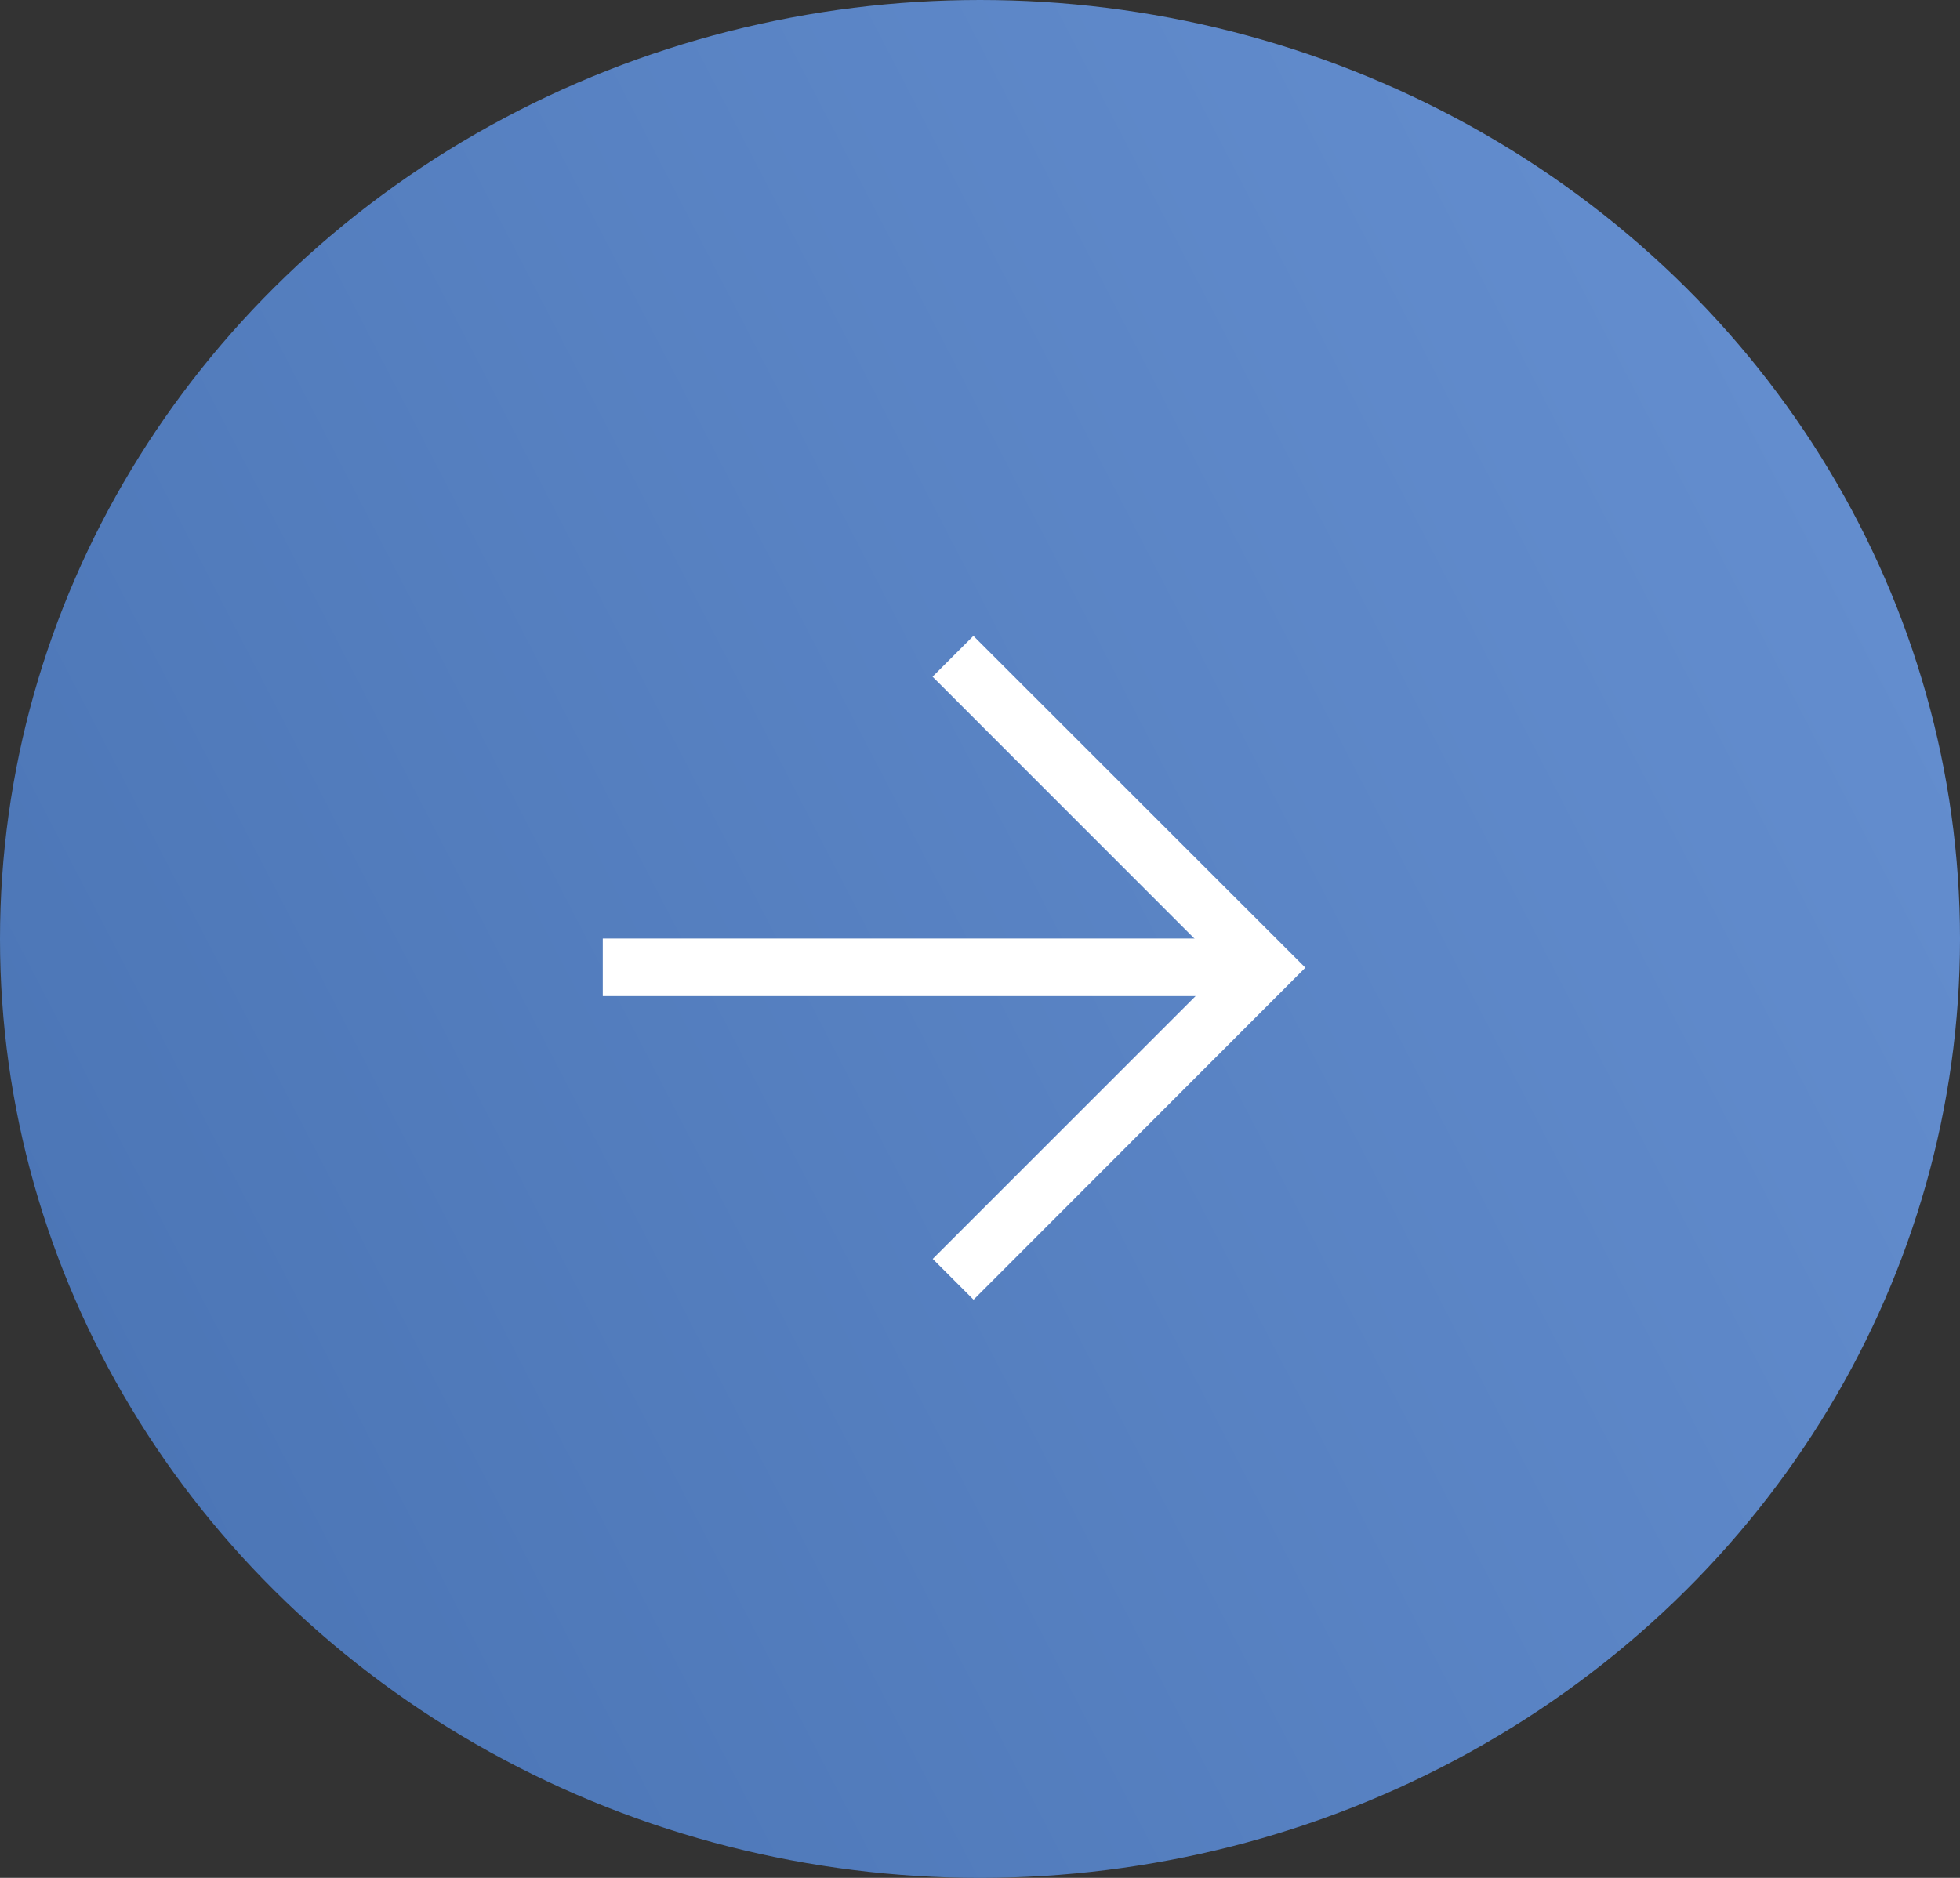
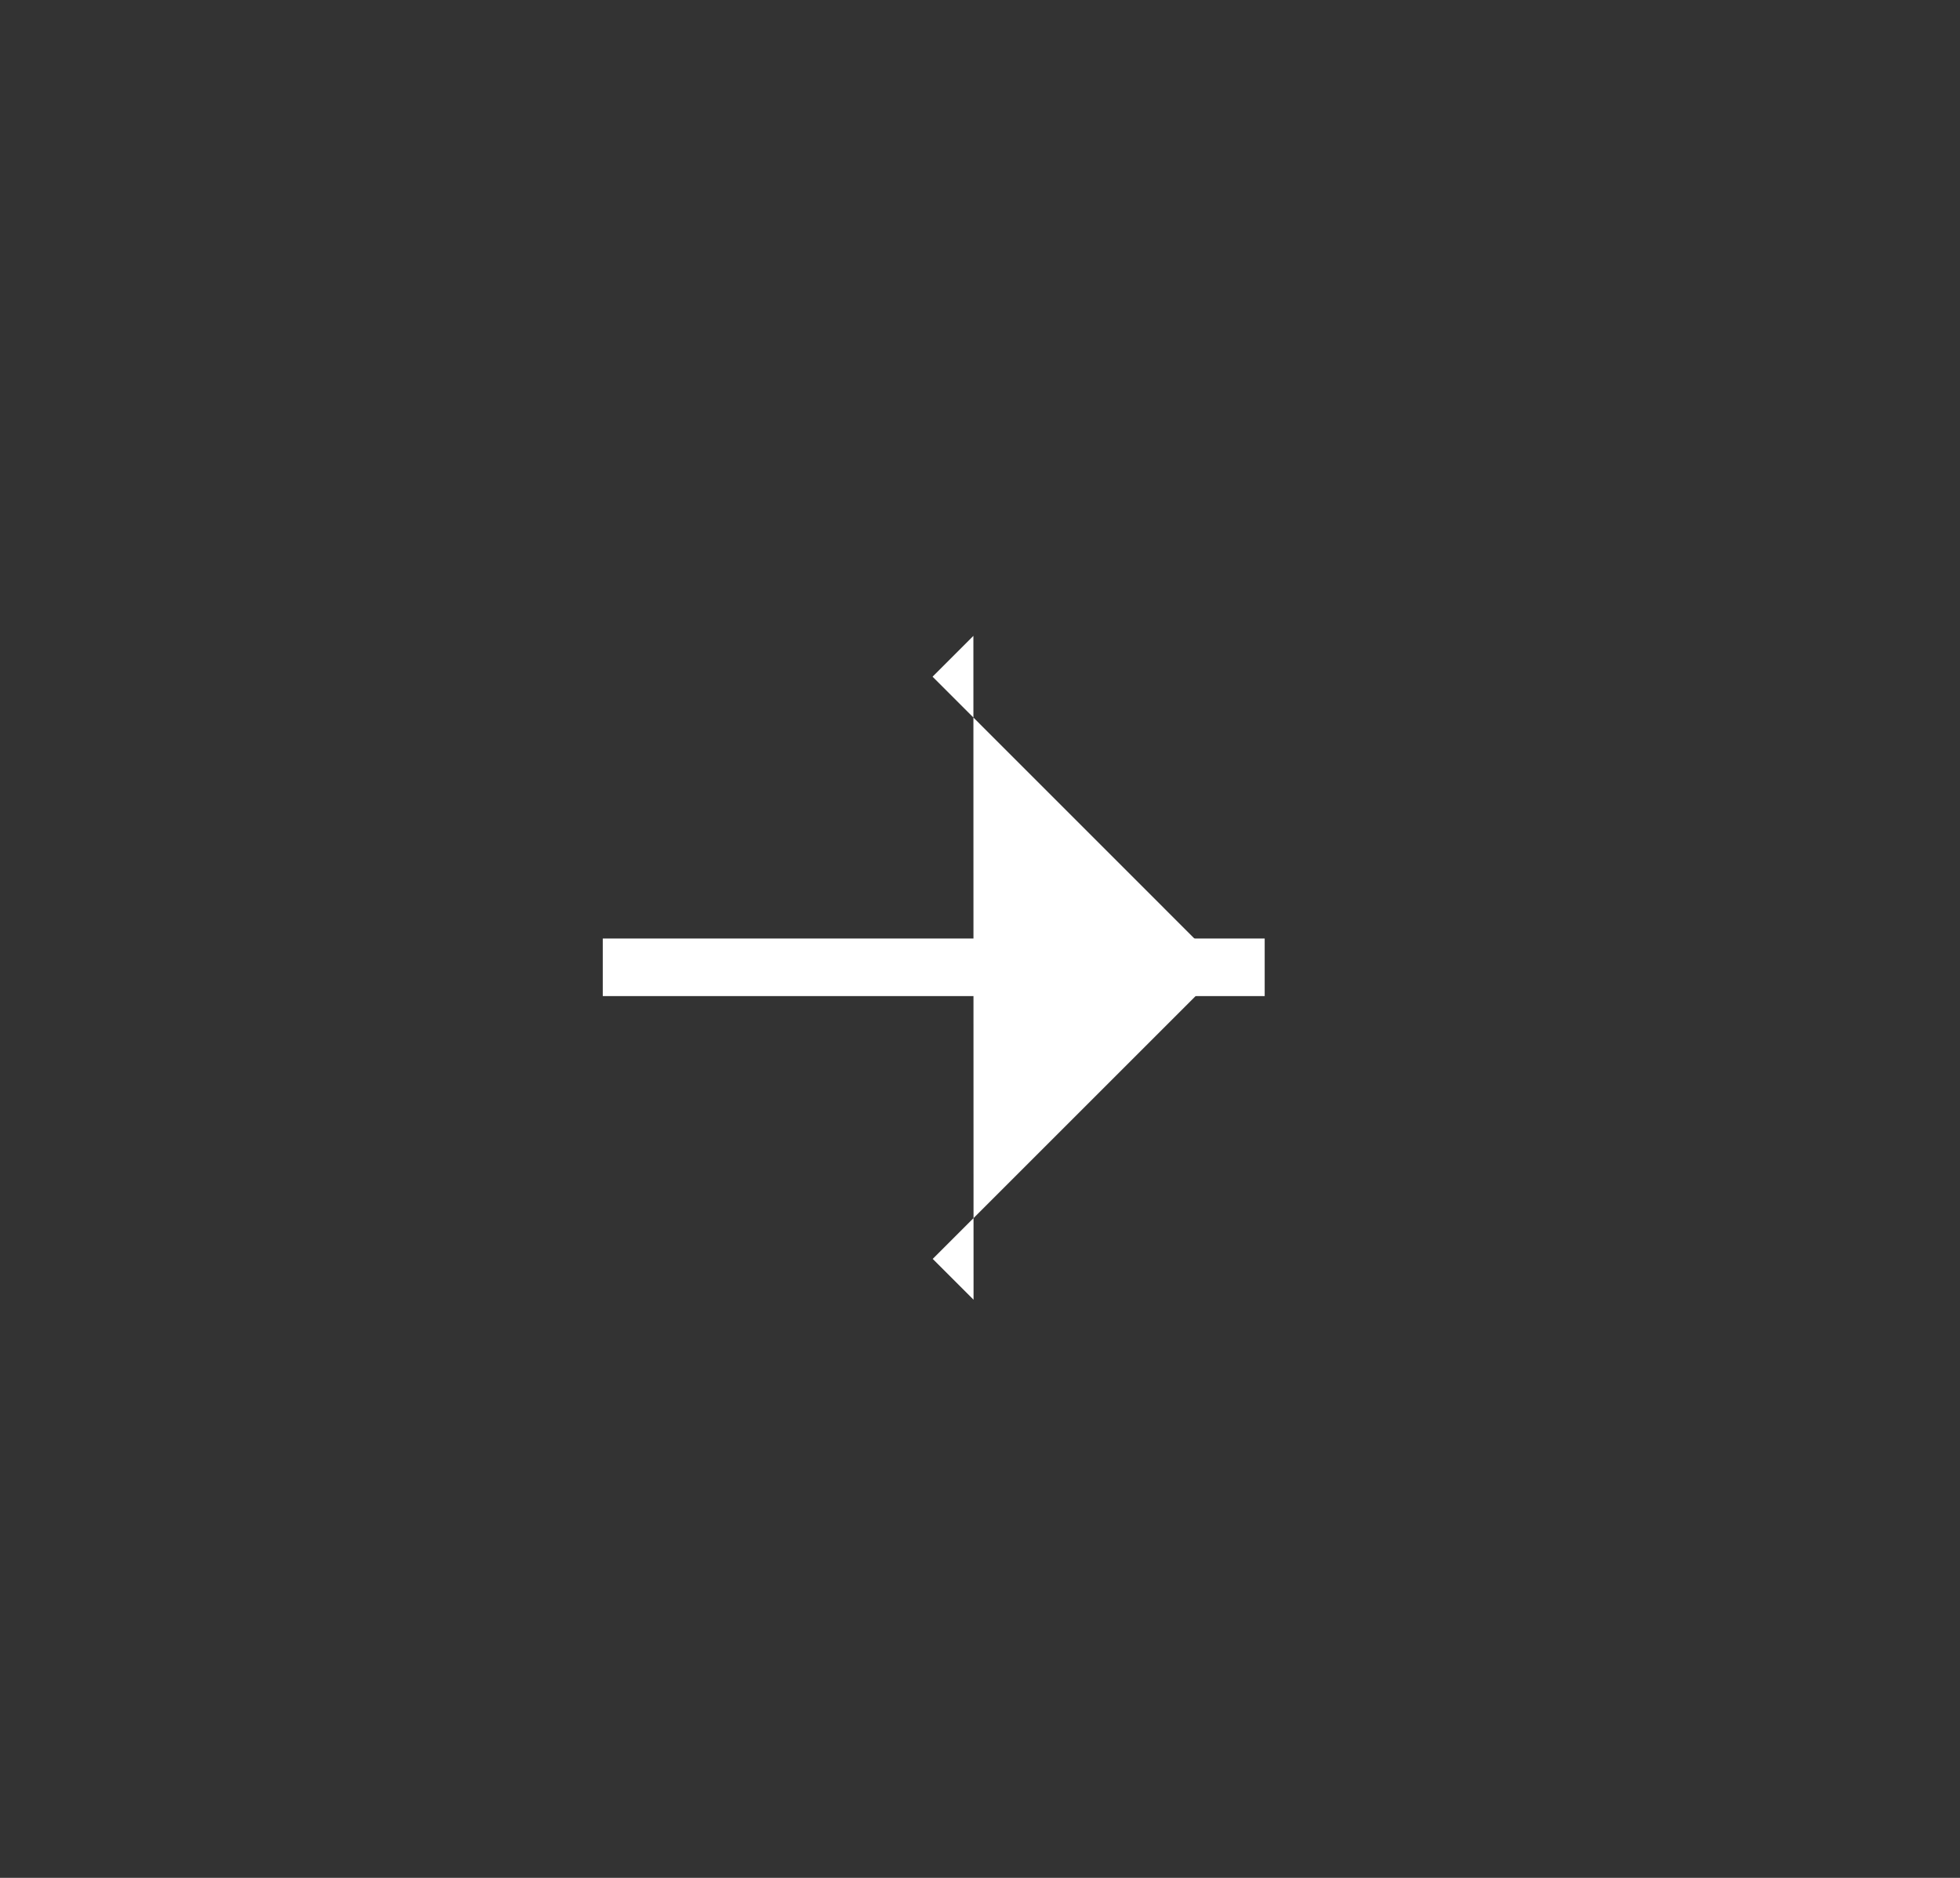
<svg xmlns="http://www.w3.org/2000/svg" width="24" height="23" viewBox="0 0 24 23">
  <rect x="0" y="0" width="24" height="23" fill="#333333" stroke="none" />
  <defs>
    <linearGradient id="linear-gradient" x1="0.798" x2="-1.207" y2="1" gradientUnits="objectBoundingBox">
      <stop offset="0" stop-color="#638dce" />
      <stop offset="1" stop-color="#2f5998" />
    </linearGradient>
  </defs>
  <g id="グループ_9292" data-name="グループ 9292" transform="translate(0.265 0.143)">
-     <ellipse id="楕円形_312" data-name="楕円形 312" cx="12" cy="11.5" rx="12" ry="11.5" transform="translate(-0.265 -0.143)" fill="url(#linear-gradient)" />
    <g id="グループ_9211" data-name="グループ 9211" transform="translate(7.116 7.645)">
-       <path id="パス_16043" data-name="パス 16043" d="M16.665,0l-.5.5,3.566,3.567L16.167,7.631l.5.5L20.73,4.064Z" transform="translate(-12.127 0)" fill="#fff" />
+       <path id="パス_16043" data-name="パス 16043" d="M16.665,0l-.5.5,3.566,3.567L16.167,7.631l.5.5Z" transform="translate(-12.127 0)" fill="#fff" />
      <rect id="長方形_23291" data-name="長方形 23291" width="8.105" height="0.705" transform="translate(0 3.707)" fill="#fff" />
    </g>
  </g>
</svg>